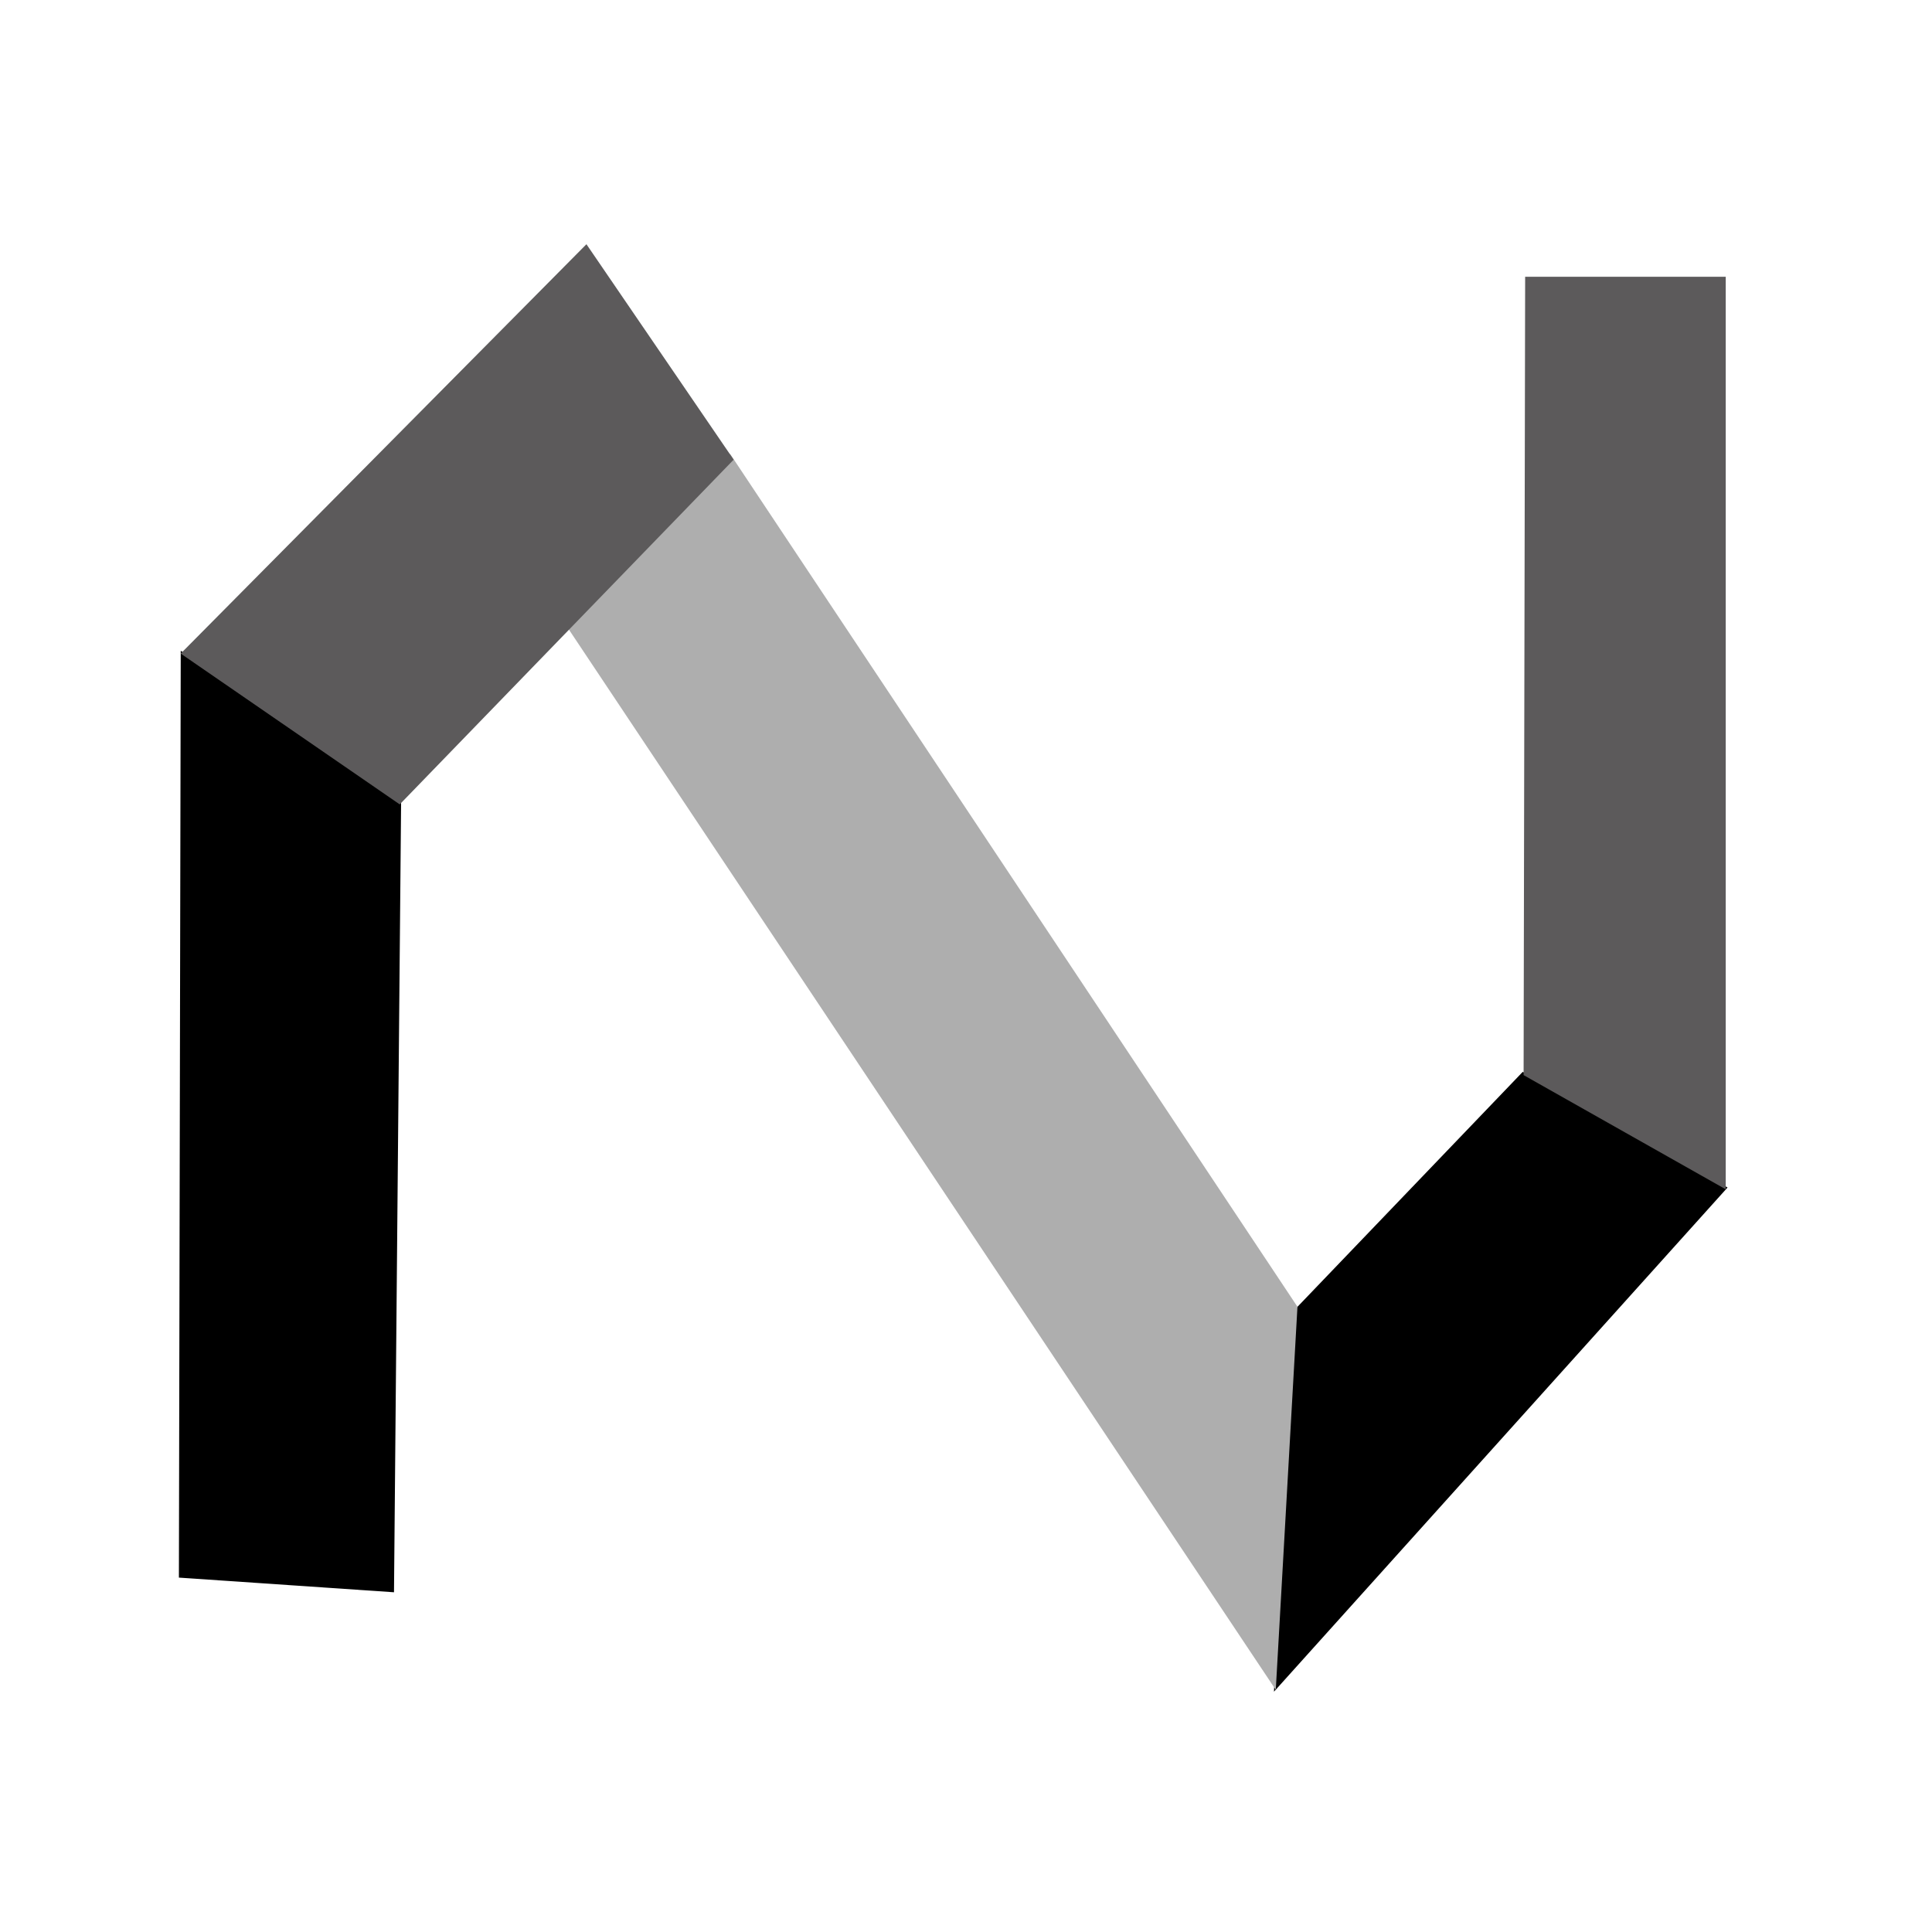
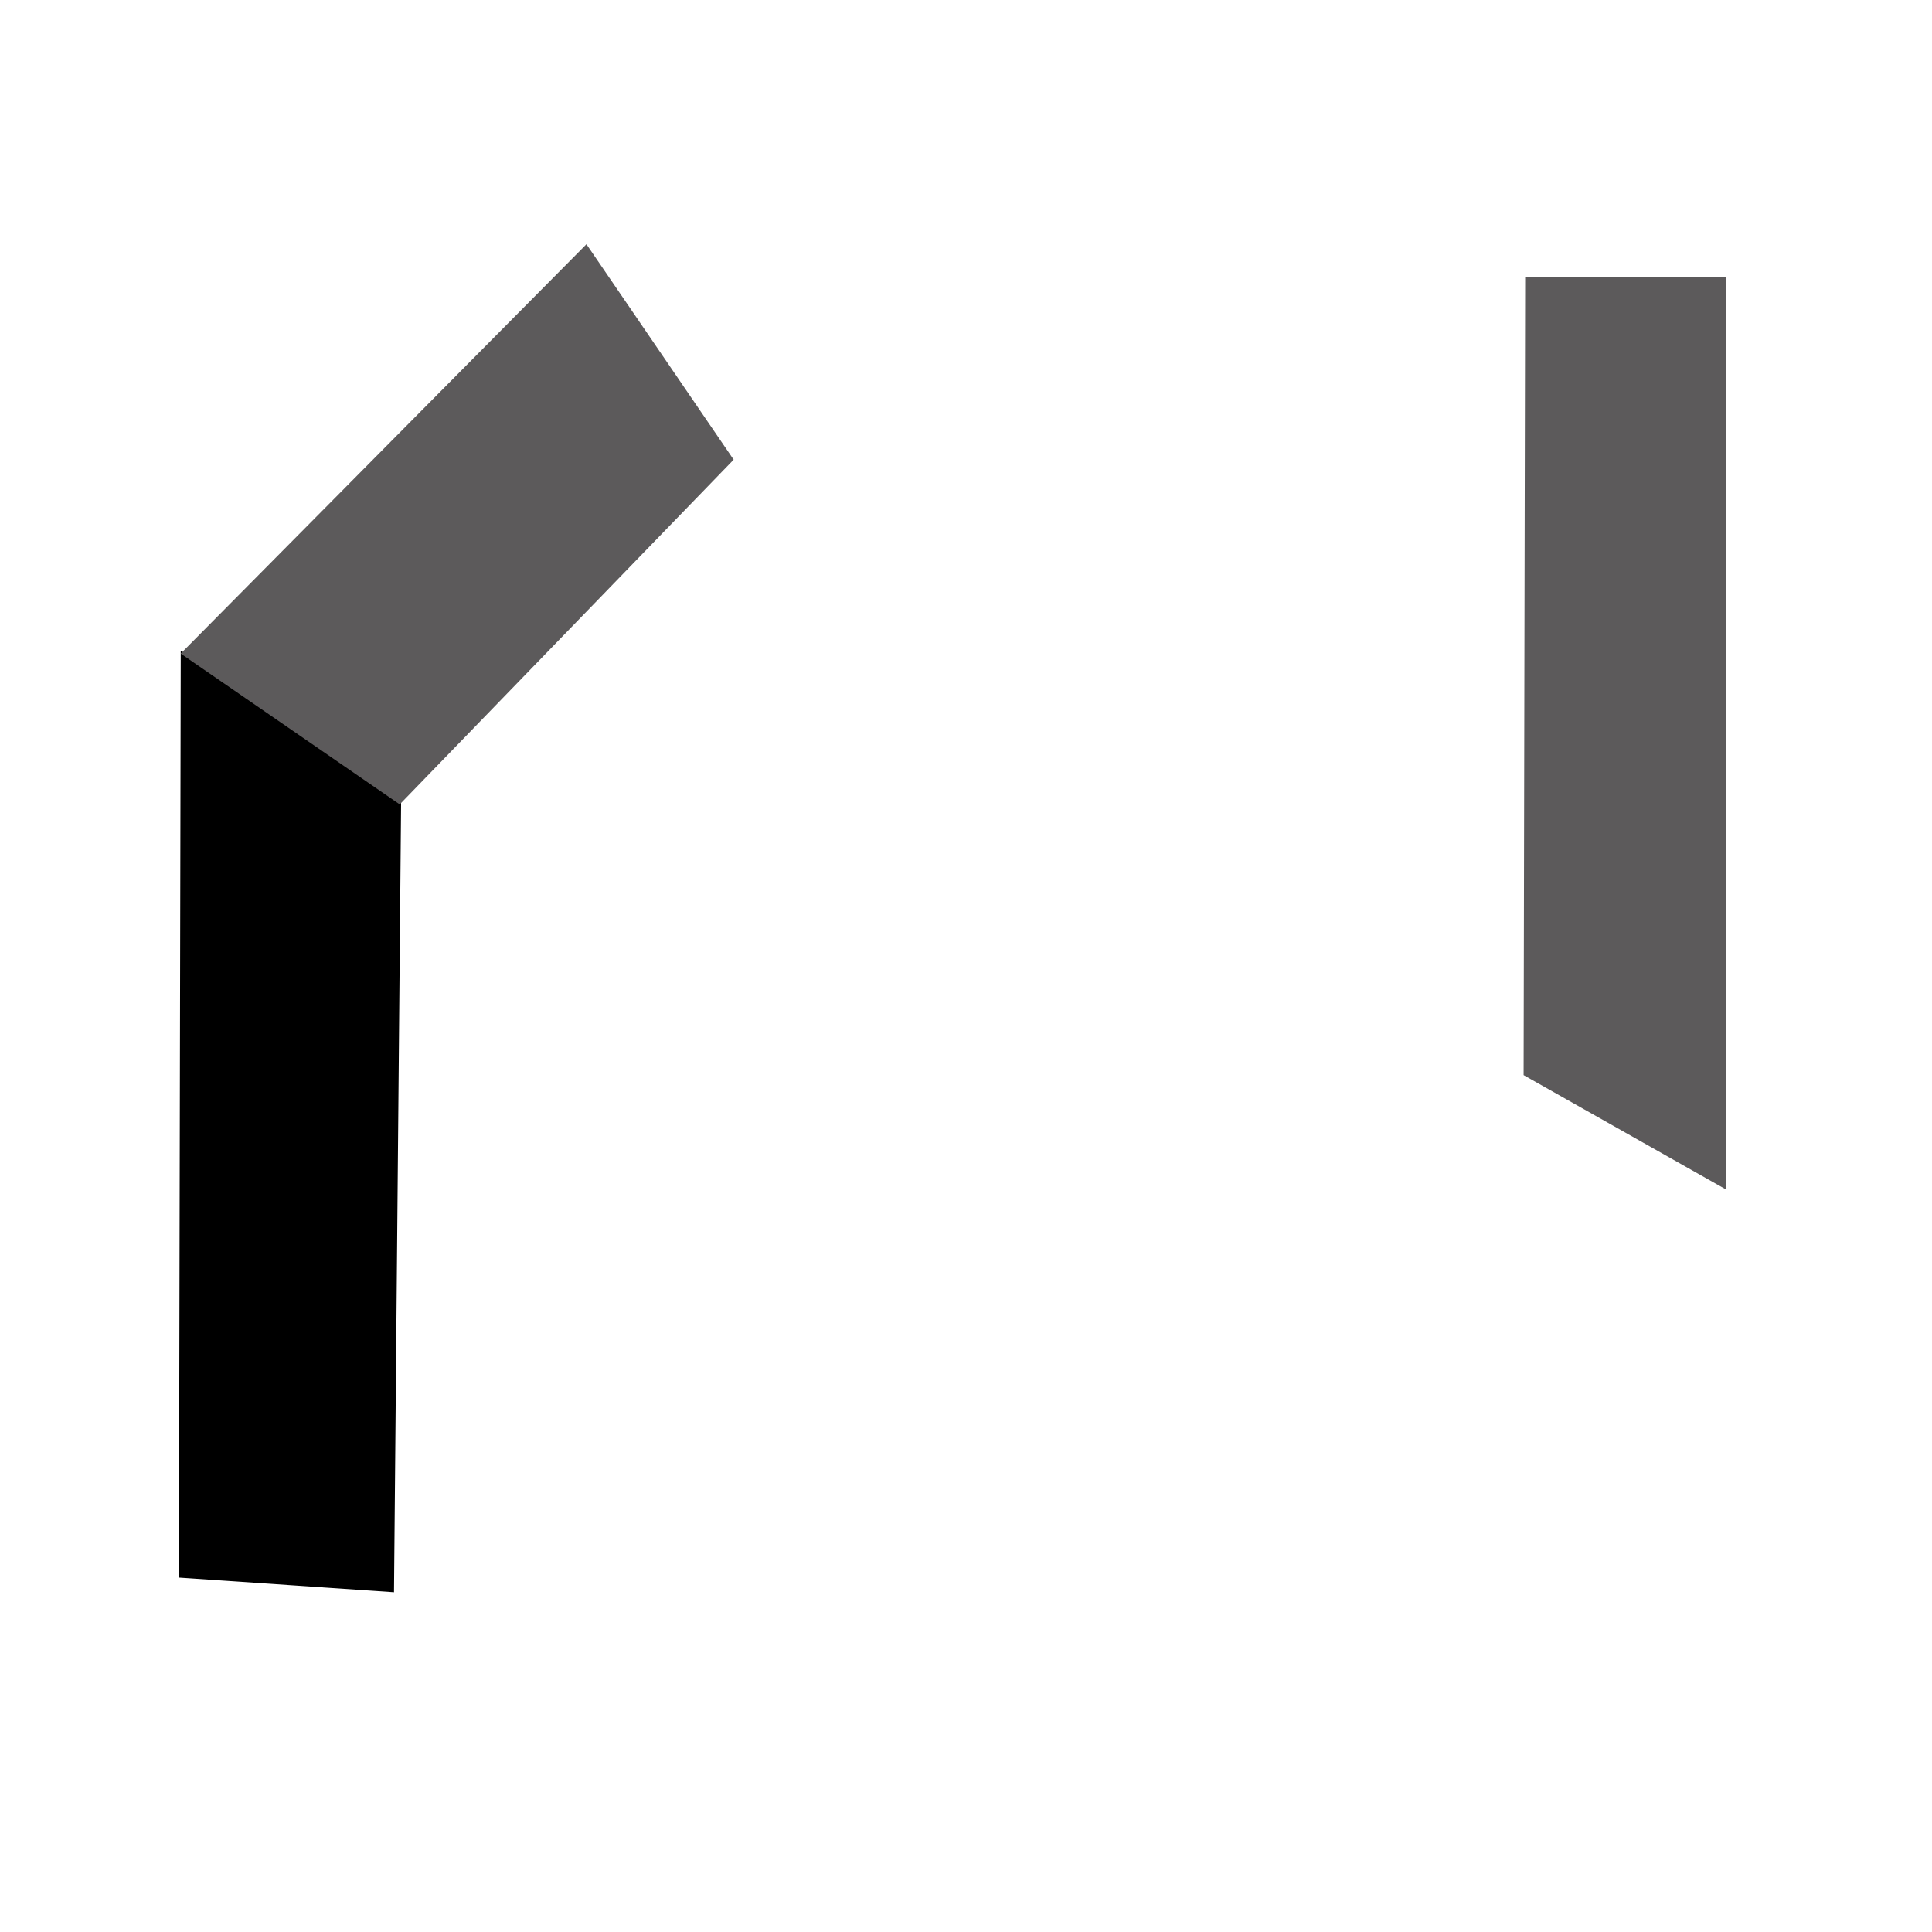
<svg xmlns="http://www.w3.org/2000/svg" id="svg2" viewBox="0 0 135 135" version="1.1">
  <g id="layer1" transform="translate(0,-917.362)">
-     <path id="path3782" fill="#000" d="m90.301,1009.052-1.281,26.517,31.694-35.229-14.312-8.081z" />
    <path id="path3786" fill="#5c5a5b" d="m106.571,936.7,14.016,0,0,63.766-14.124-7.979z" />
  </g>
  <g id="layer2">
    <path id="path3005" fill="#000" d="m27.531,111.261-15.03-1.024,0.128-64.762,15.403,9.992z" />
-     <path id="path3780" fill="#aeaeae" d="M51.013,31.712,39.648,43.834,89.146,118.08,90.661,91.311z" />
  </g>
  <path id="path3778" fill="#5c5a5b" d="M12.627,45.669,27.932,56.208,51.265,32.12,40.978,17.065z" />
</svg>